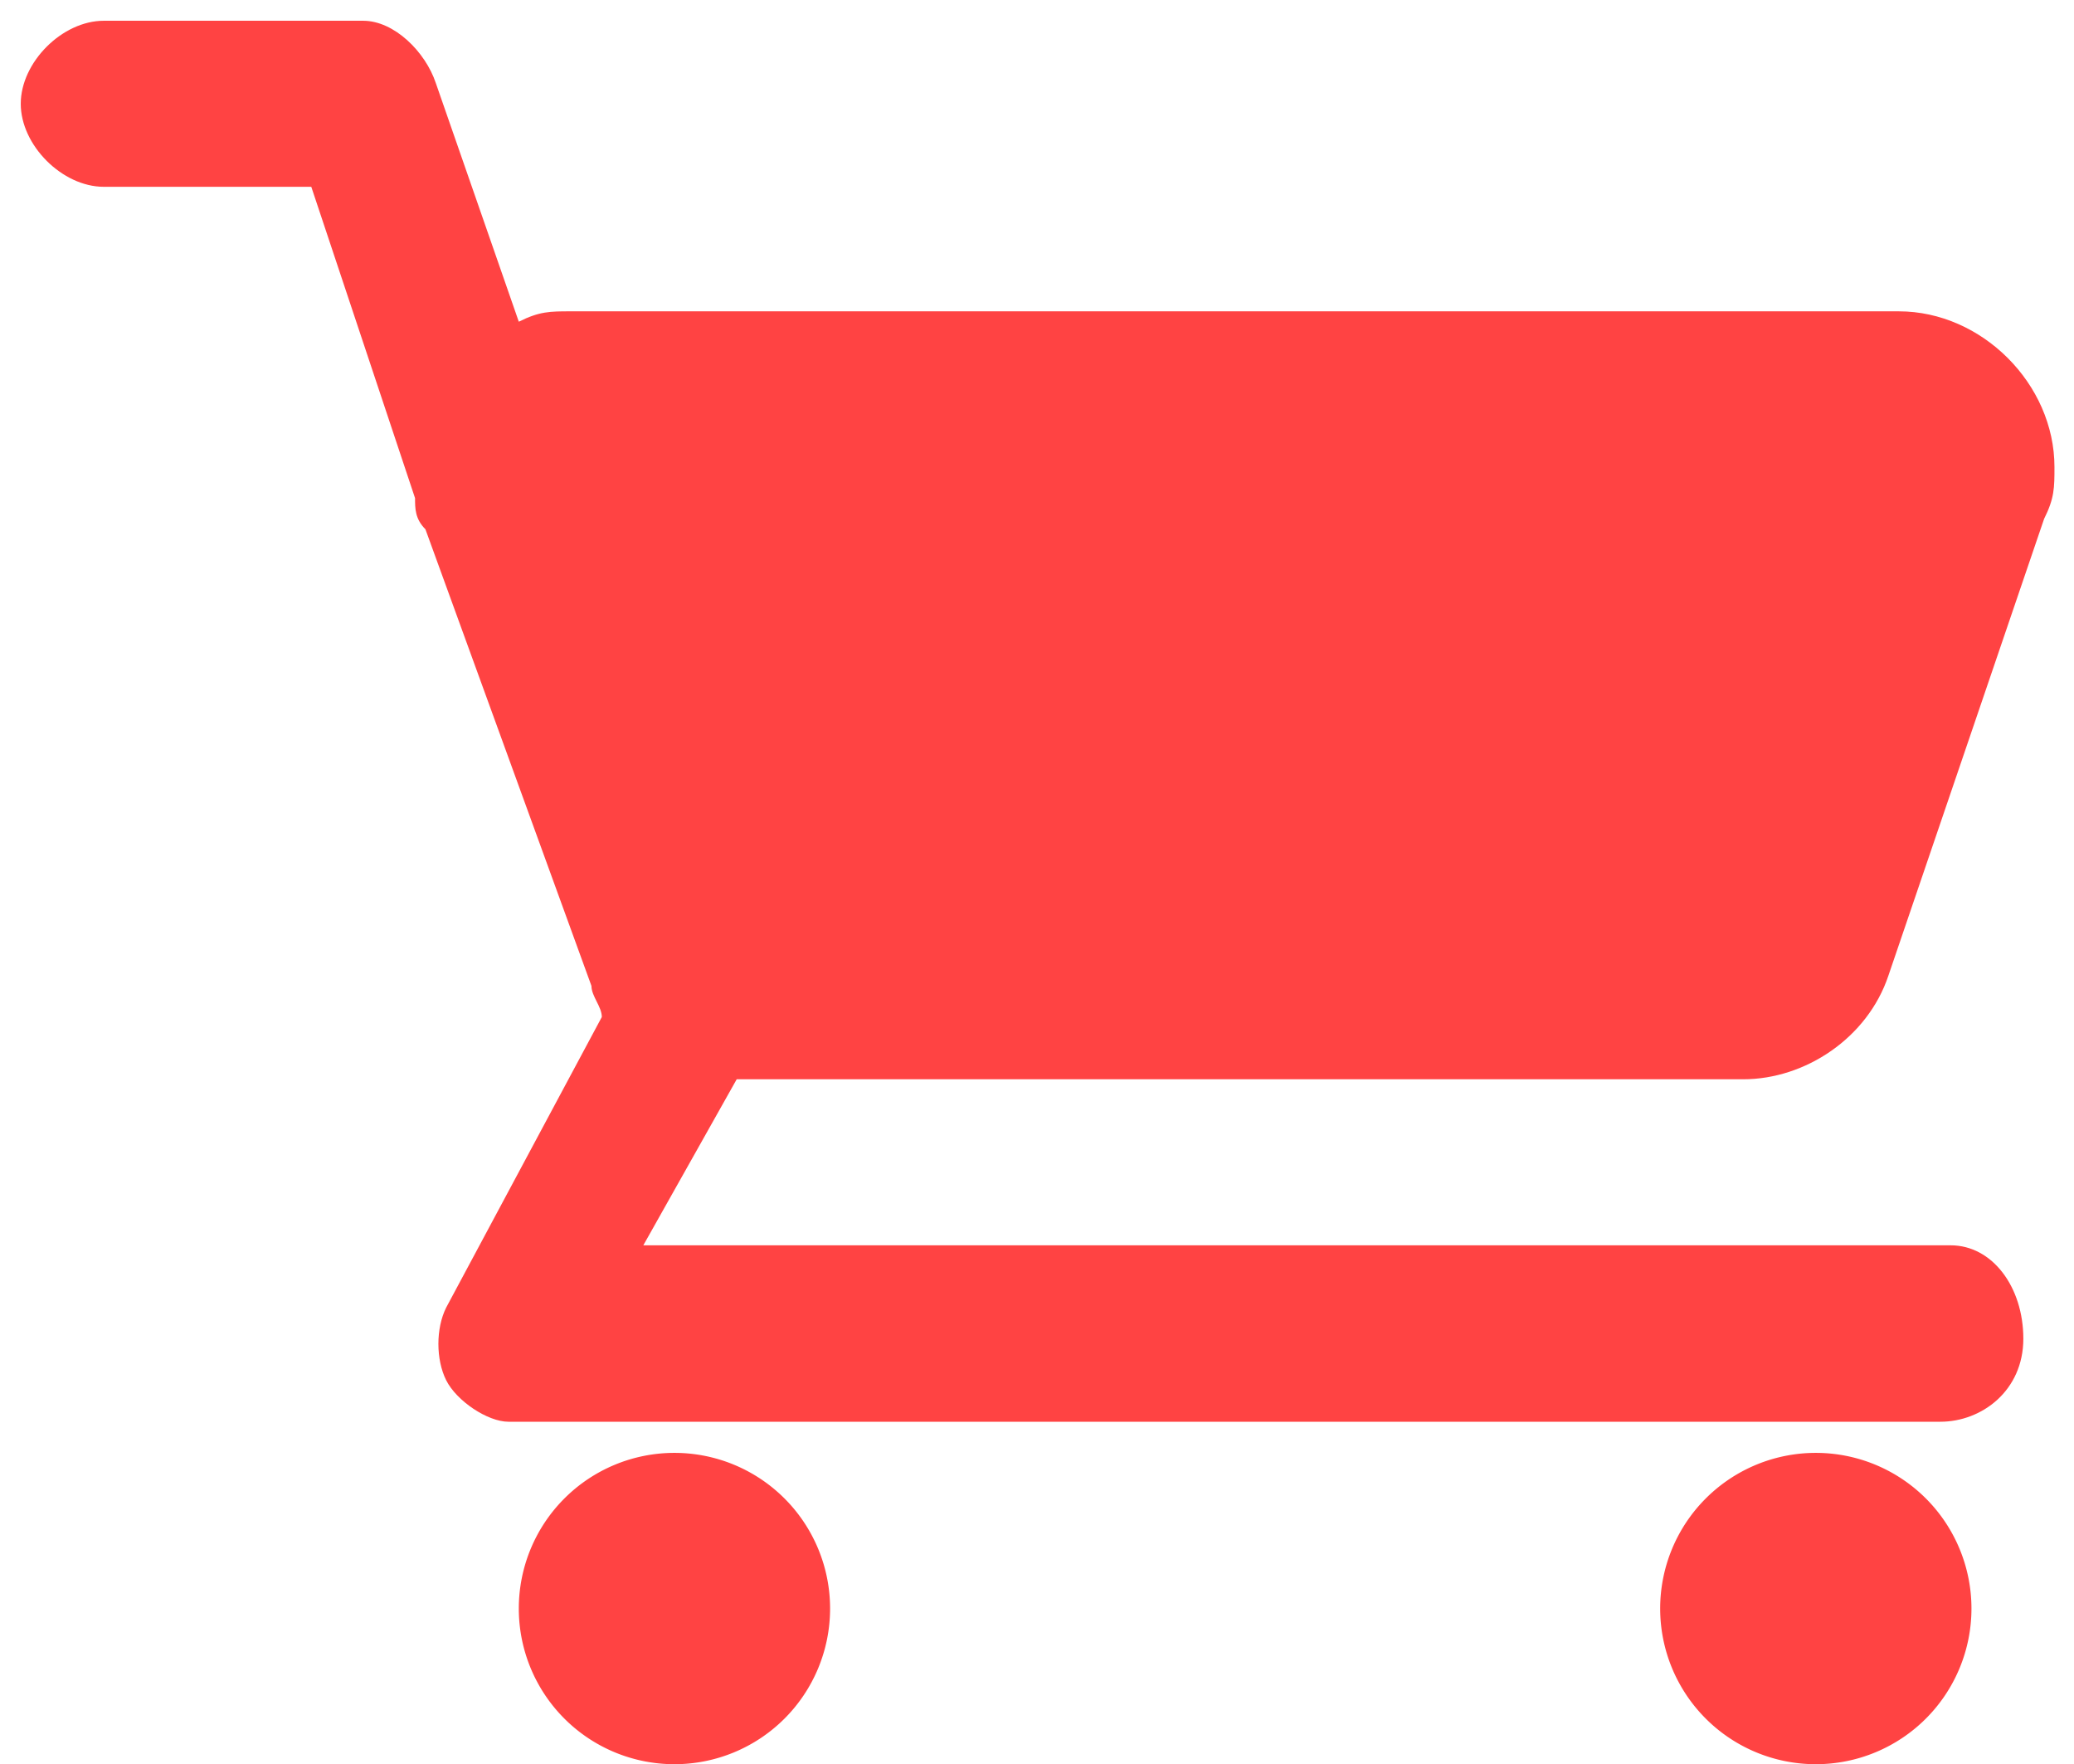
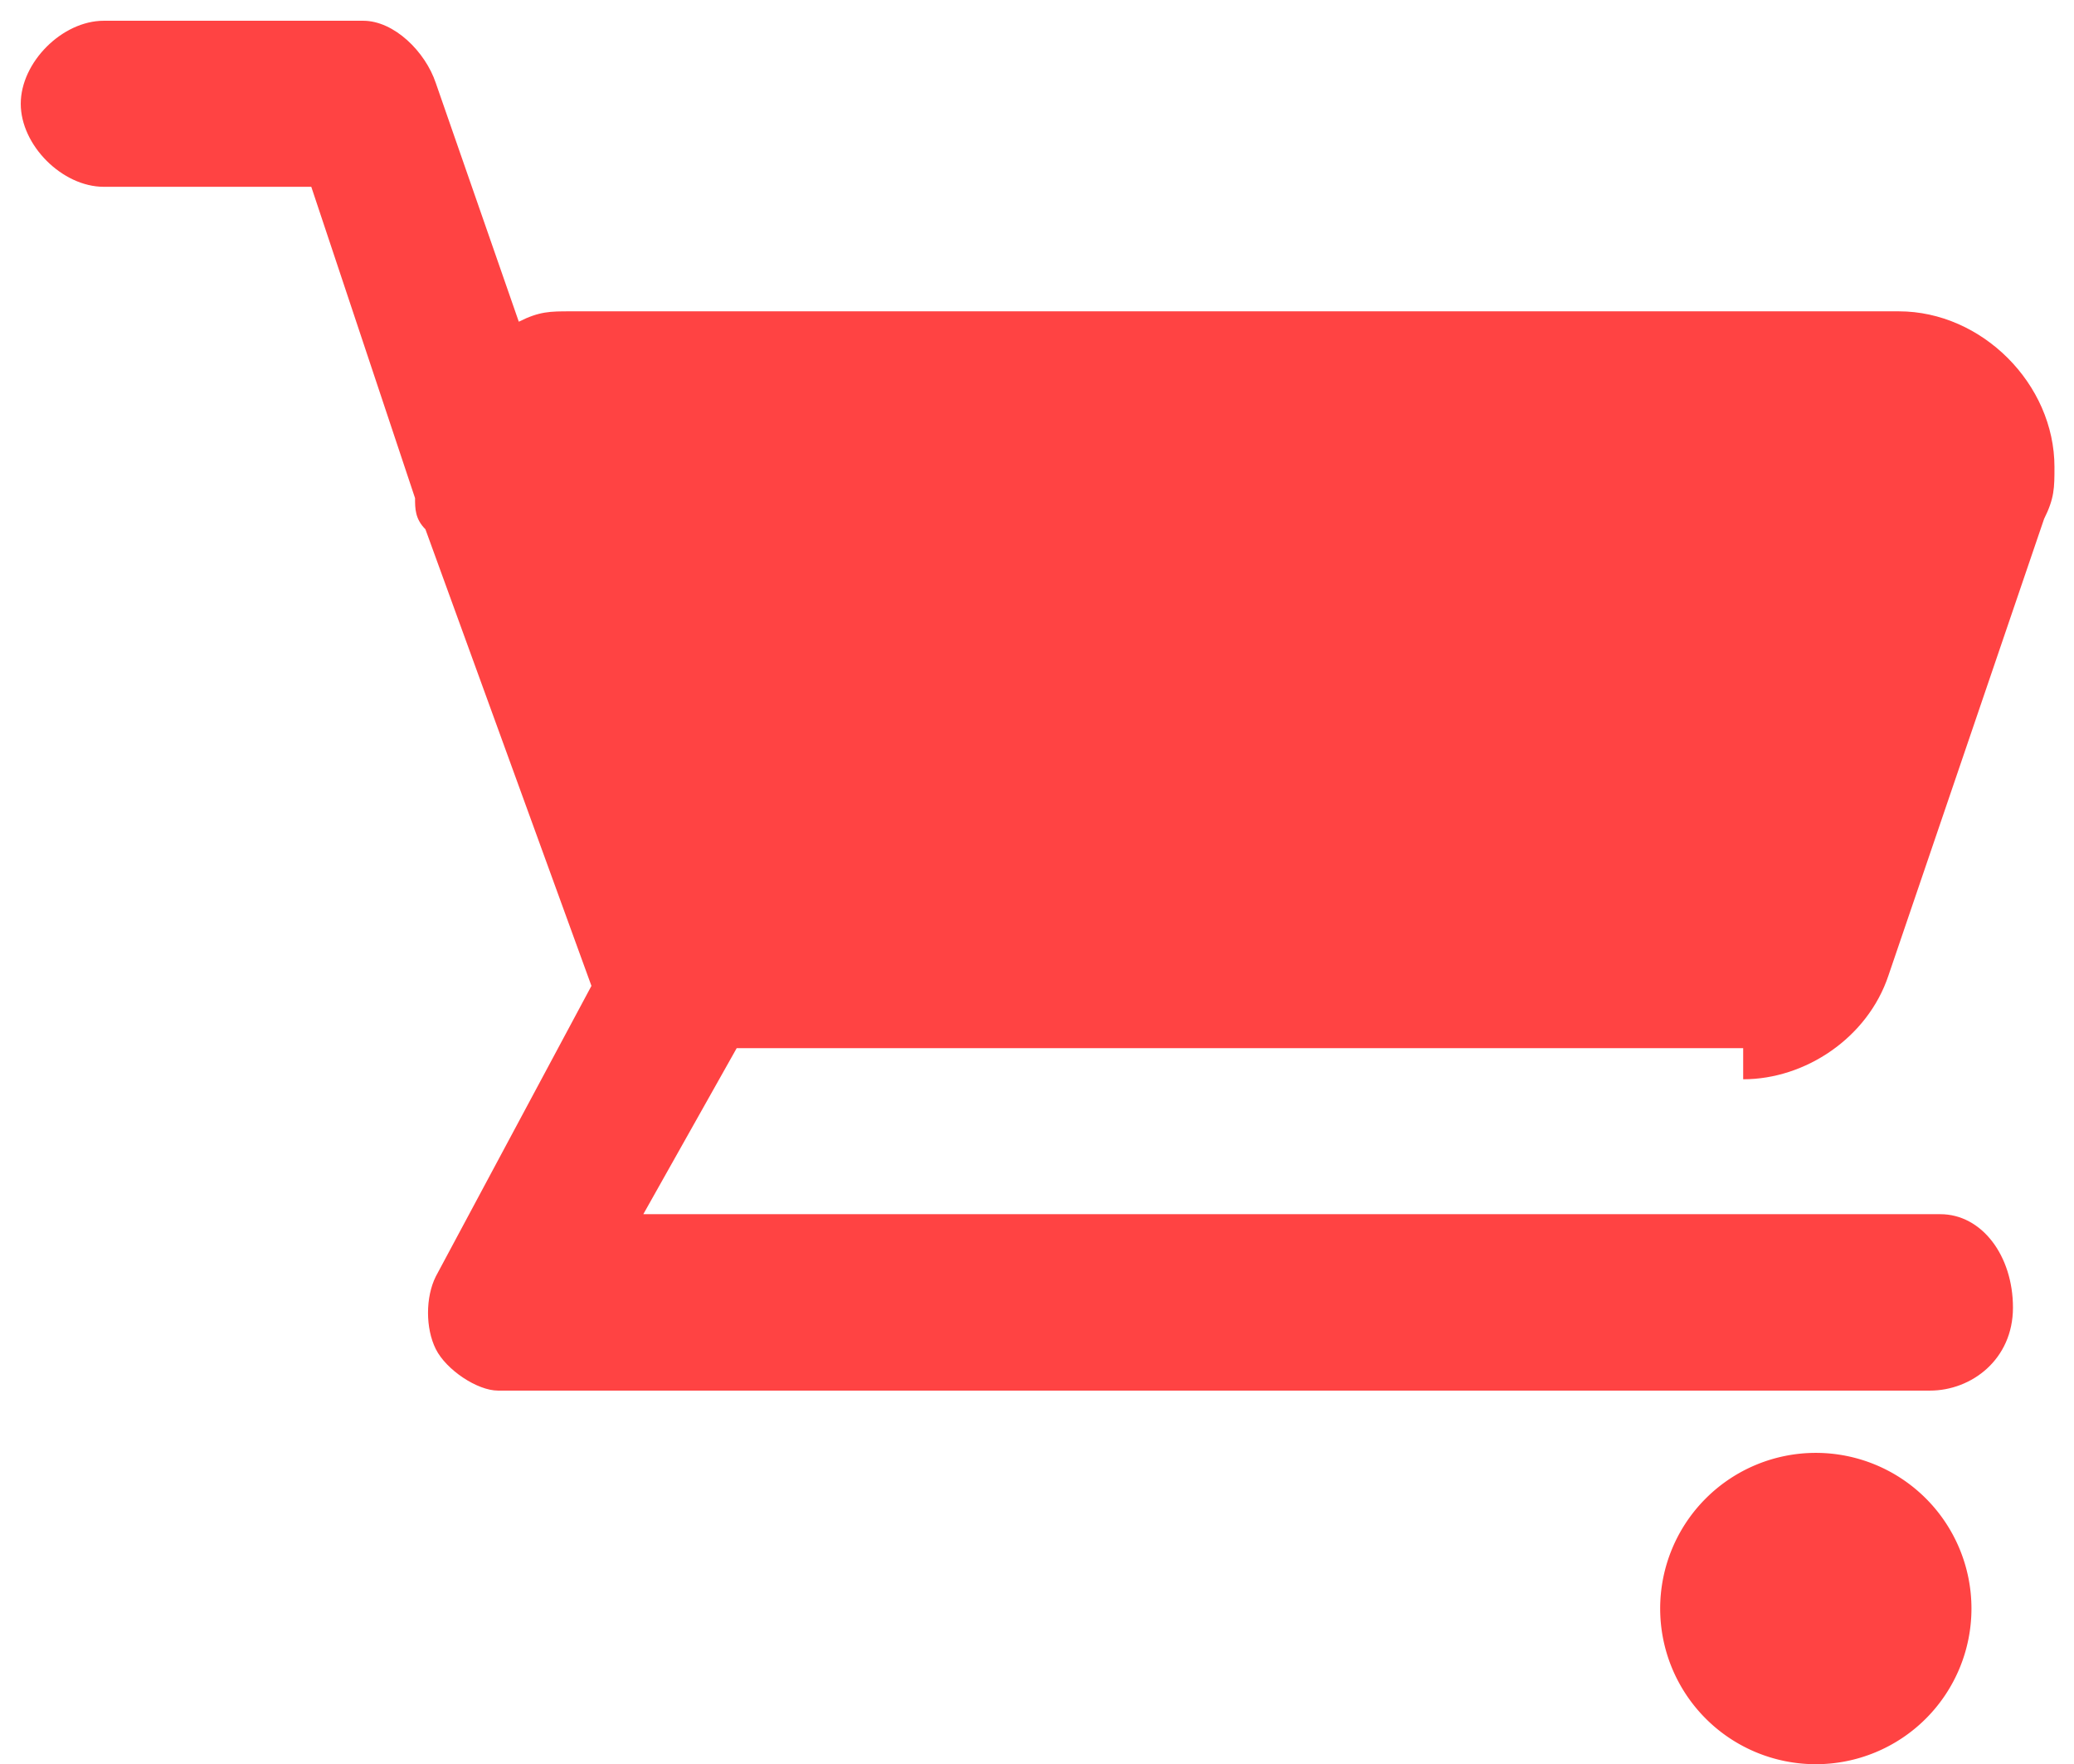
<svg xmlns="http://www.w3.org/2000/svg" class="icon" width="200px" height="170.10px" viewBox="0 0 1204 1024" version="1.1">
-   <path d="M1011.953 626.447c36.141 0 72.282-24.094 84.329-60.235L1186.635 301.176c6.024-12.047 6.024-18.071 6.024-30.118 0-48.188-42.165-90.353-90.353-90.353H331.294c-12.047 0-18.071 0-30.118 6.024L252.988 48.188C246.965 30.118 228.894 12.047 210.824 12.047H60.235C36.141 12.047 12.047 36.141 12.047 60.235s24.094 48.188 48.188 48.188h120.471l60.235 180.706c0 6.024 0 12.047 6.024 18.071l96.376 265.035c0 6.024 6.024 12.047 6.024 18.071l-90.353 168.659c-6.024 12.047-6.024 30.118 0 42.165s24.094 24.094 36.141 24.094h831.247c24.094 0 48.188-18.071 48.188-48.188s-18.071-54.212-42.165-54.212H373.459l54.212-96.376h584.282z" fill="#FF4343" />
-   <path d="M391.529 933.647m-90.353 0a90.353 90.353 0 1 0 180.706 0 90.353 90.353 0 1 0-180.706 0Z" fill="#FF4343" />
+   <path d="M1011.953 626.447c36.141 0 72.282-24.094 84.329-60.235L1186.635 301.176c6.024-12.047 6.024-18.071 6.024-30.118 0-48.188-42.165-90.353-90.353-90.353H331.294c-12.047 0-18.071 0-30.118 6.024L252.988 48.188C246.965 30.118 228.894 12.047 210.824 12.047H60.235C36.141 12.047 12.047 36.141 12.047 60.235s24.094 48.188 48.188 48.188h120.471l60.235 180.706c0 6.024 0 12.047 6.024 18.071l96.376 265.035l-90.353 168.659c-6.024 12.047-6.024 30.118 0 42.165s24.094 24.094 36.141 24.094h831.247c24.094 0 48.188-18.071 48.188-48.188s-18.071-54.212-42.165-54.212H373.459l54.212-96.376h584.282z" fill="#FF4343" />
  <path d="M1054.118 933.647m-90.353 0a90.353 90.353 0 1 0 180.706 0 90.353 90.353 0 1 0-180.706 0Z" fill="#FF4343" />
</svg>